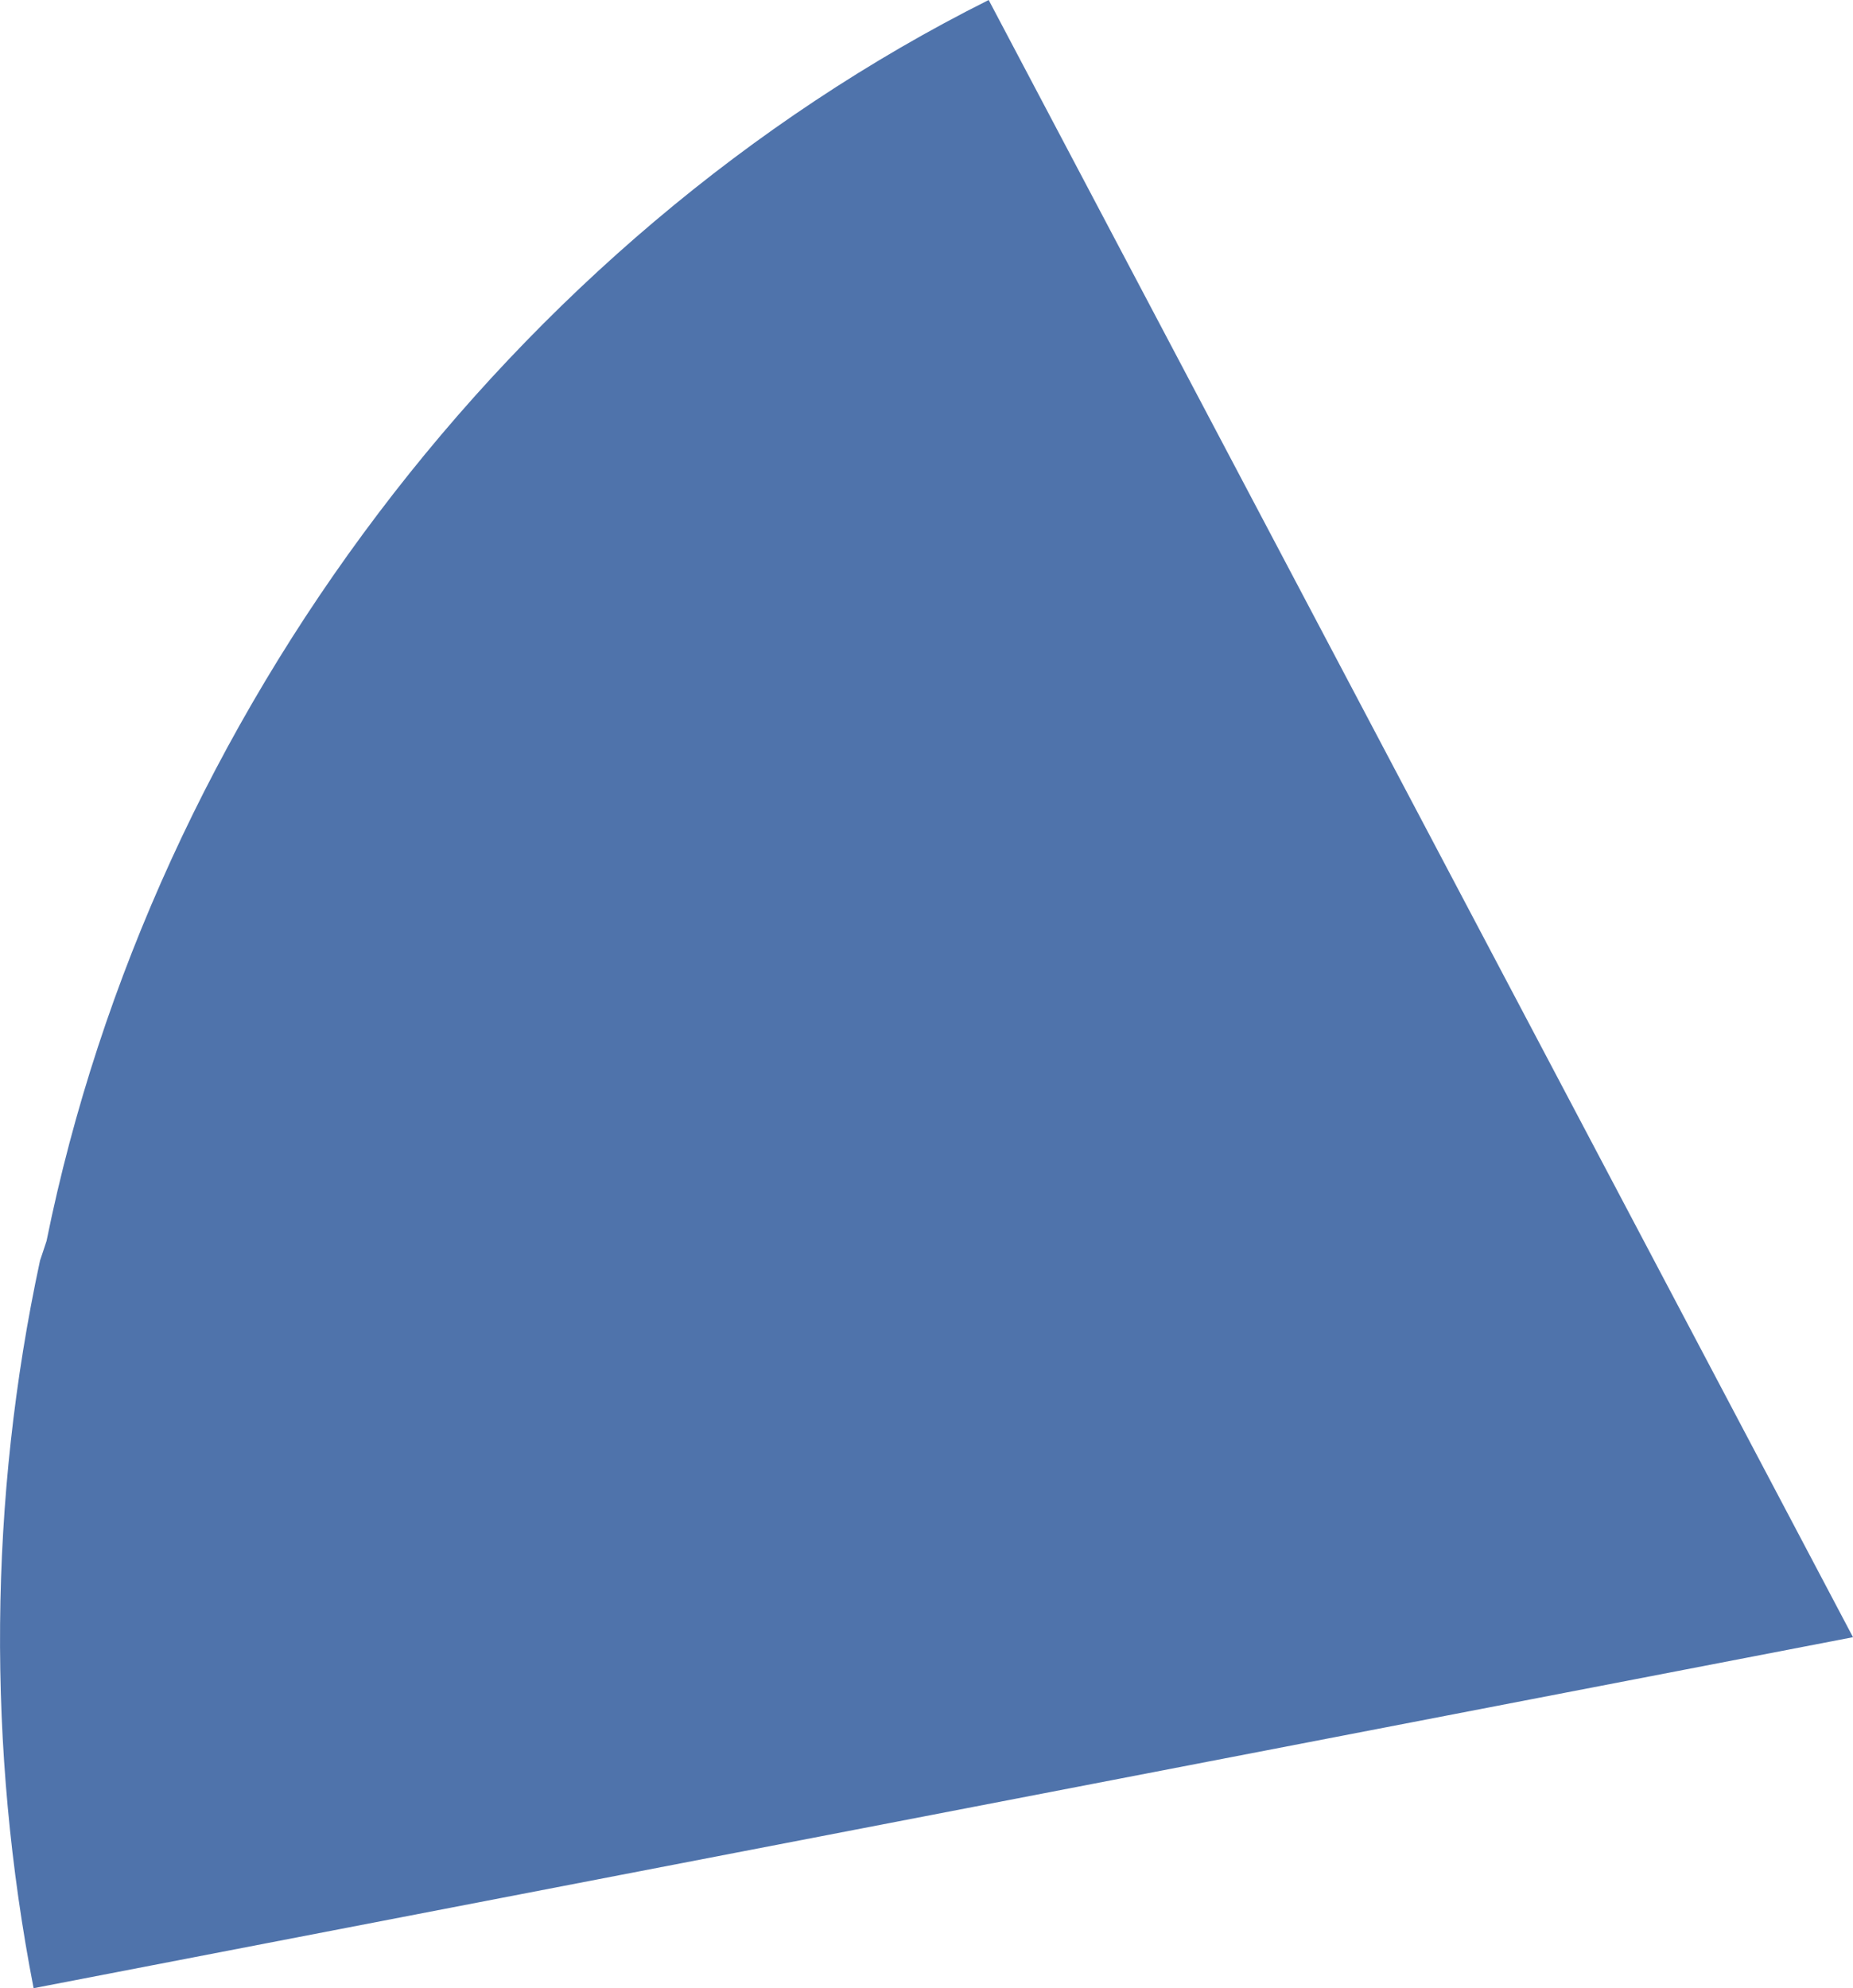
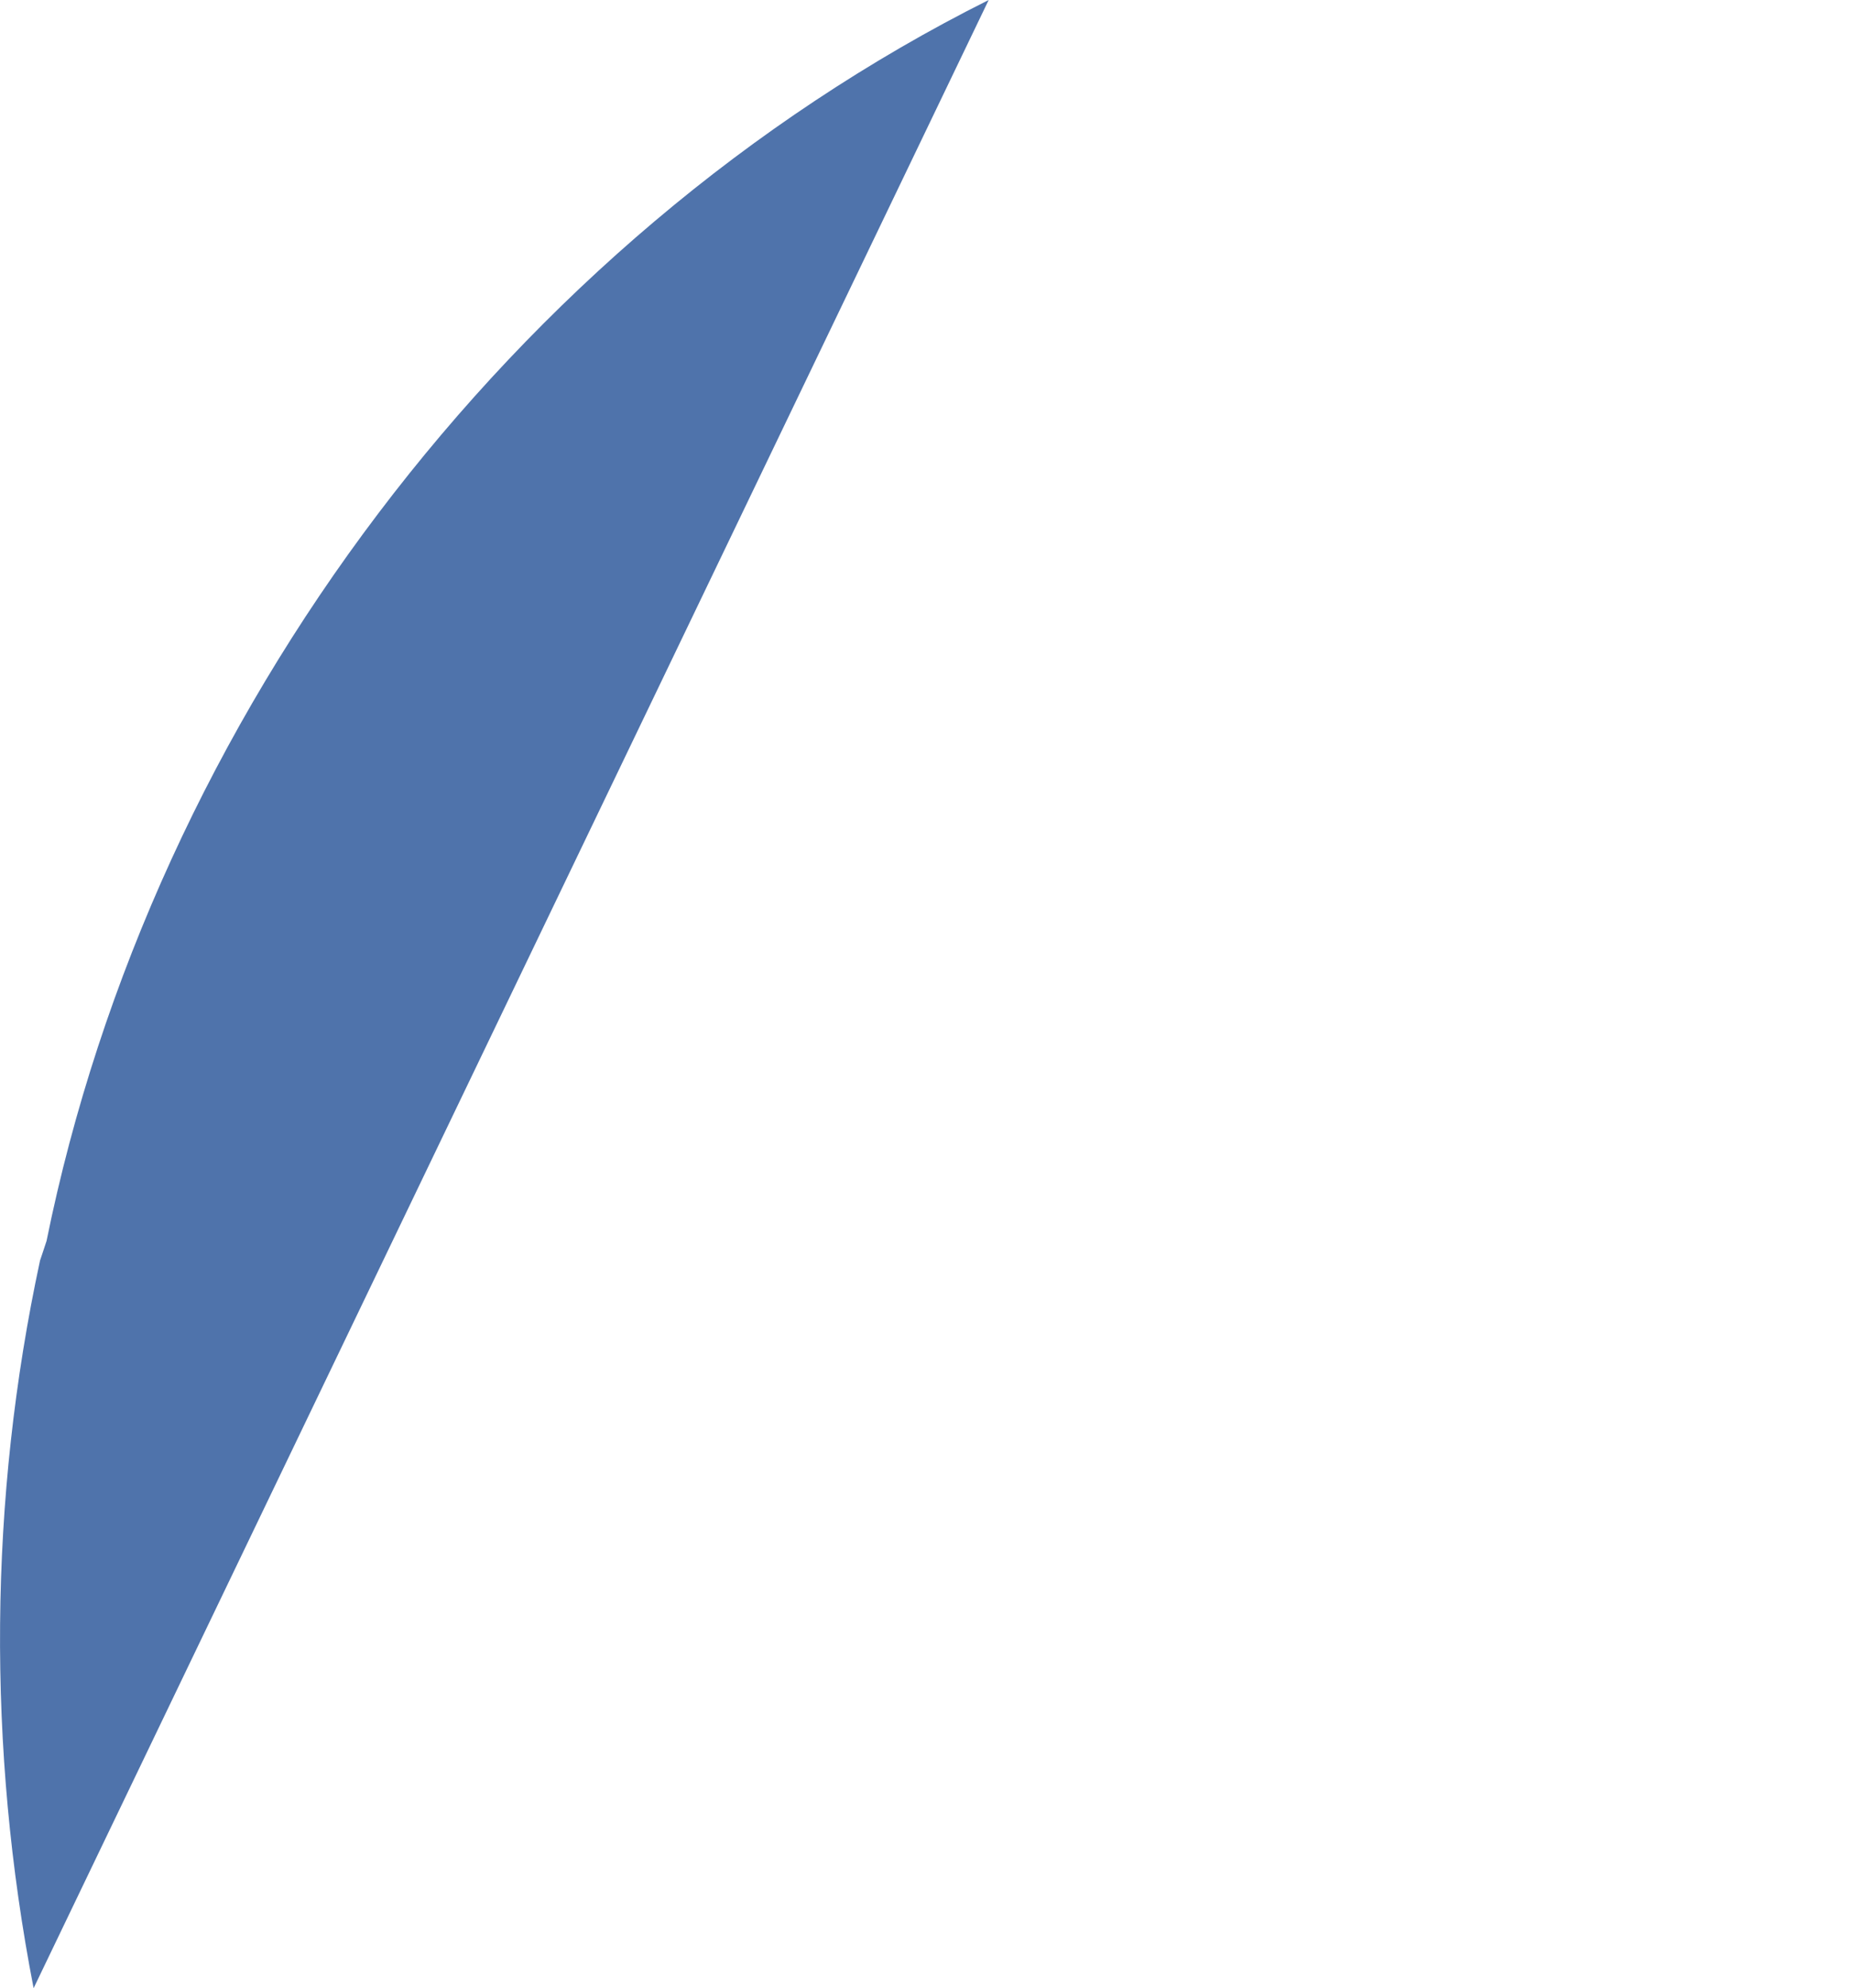
<svg xmlns="http://www.w3.org/2000/svg" id="Layer_1" data-name="Layer 1" viewBox="0 0 285.05 305.83">
  <defs>
    <style>      .cls-1 {        fill: #4f73ab;      }    </style>
  </defs>
-   <path class="cls-1" d="M7.16,190.89C23.52,110.19,78.52,36.86,152.09,0l132.96,251.84L5.17,305.83c-7.17-36.87-6.91-75.24.99-111.94,0,0,.49-1.43,1-3Z" />
+   <path class="cls-1" d="M7.16,190.89C23.52,110.19,78.52,36.86,152.09,0L5.17,305.83c-7.17-36.87-6.91-75.24.99-111.94,0,0,.49-1.43,1-3Z" />
</svg>